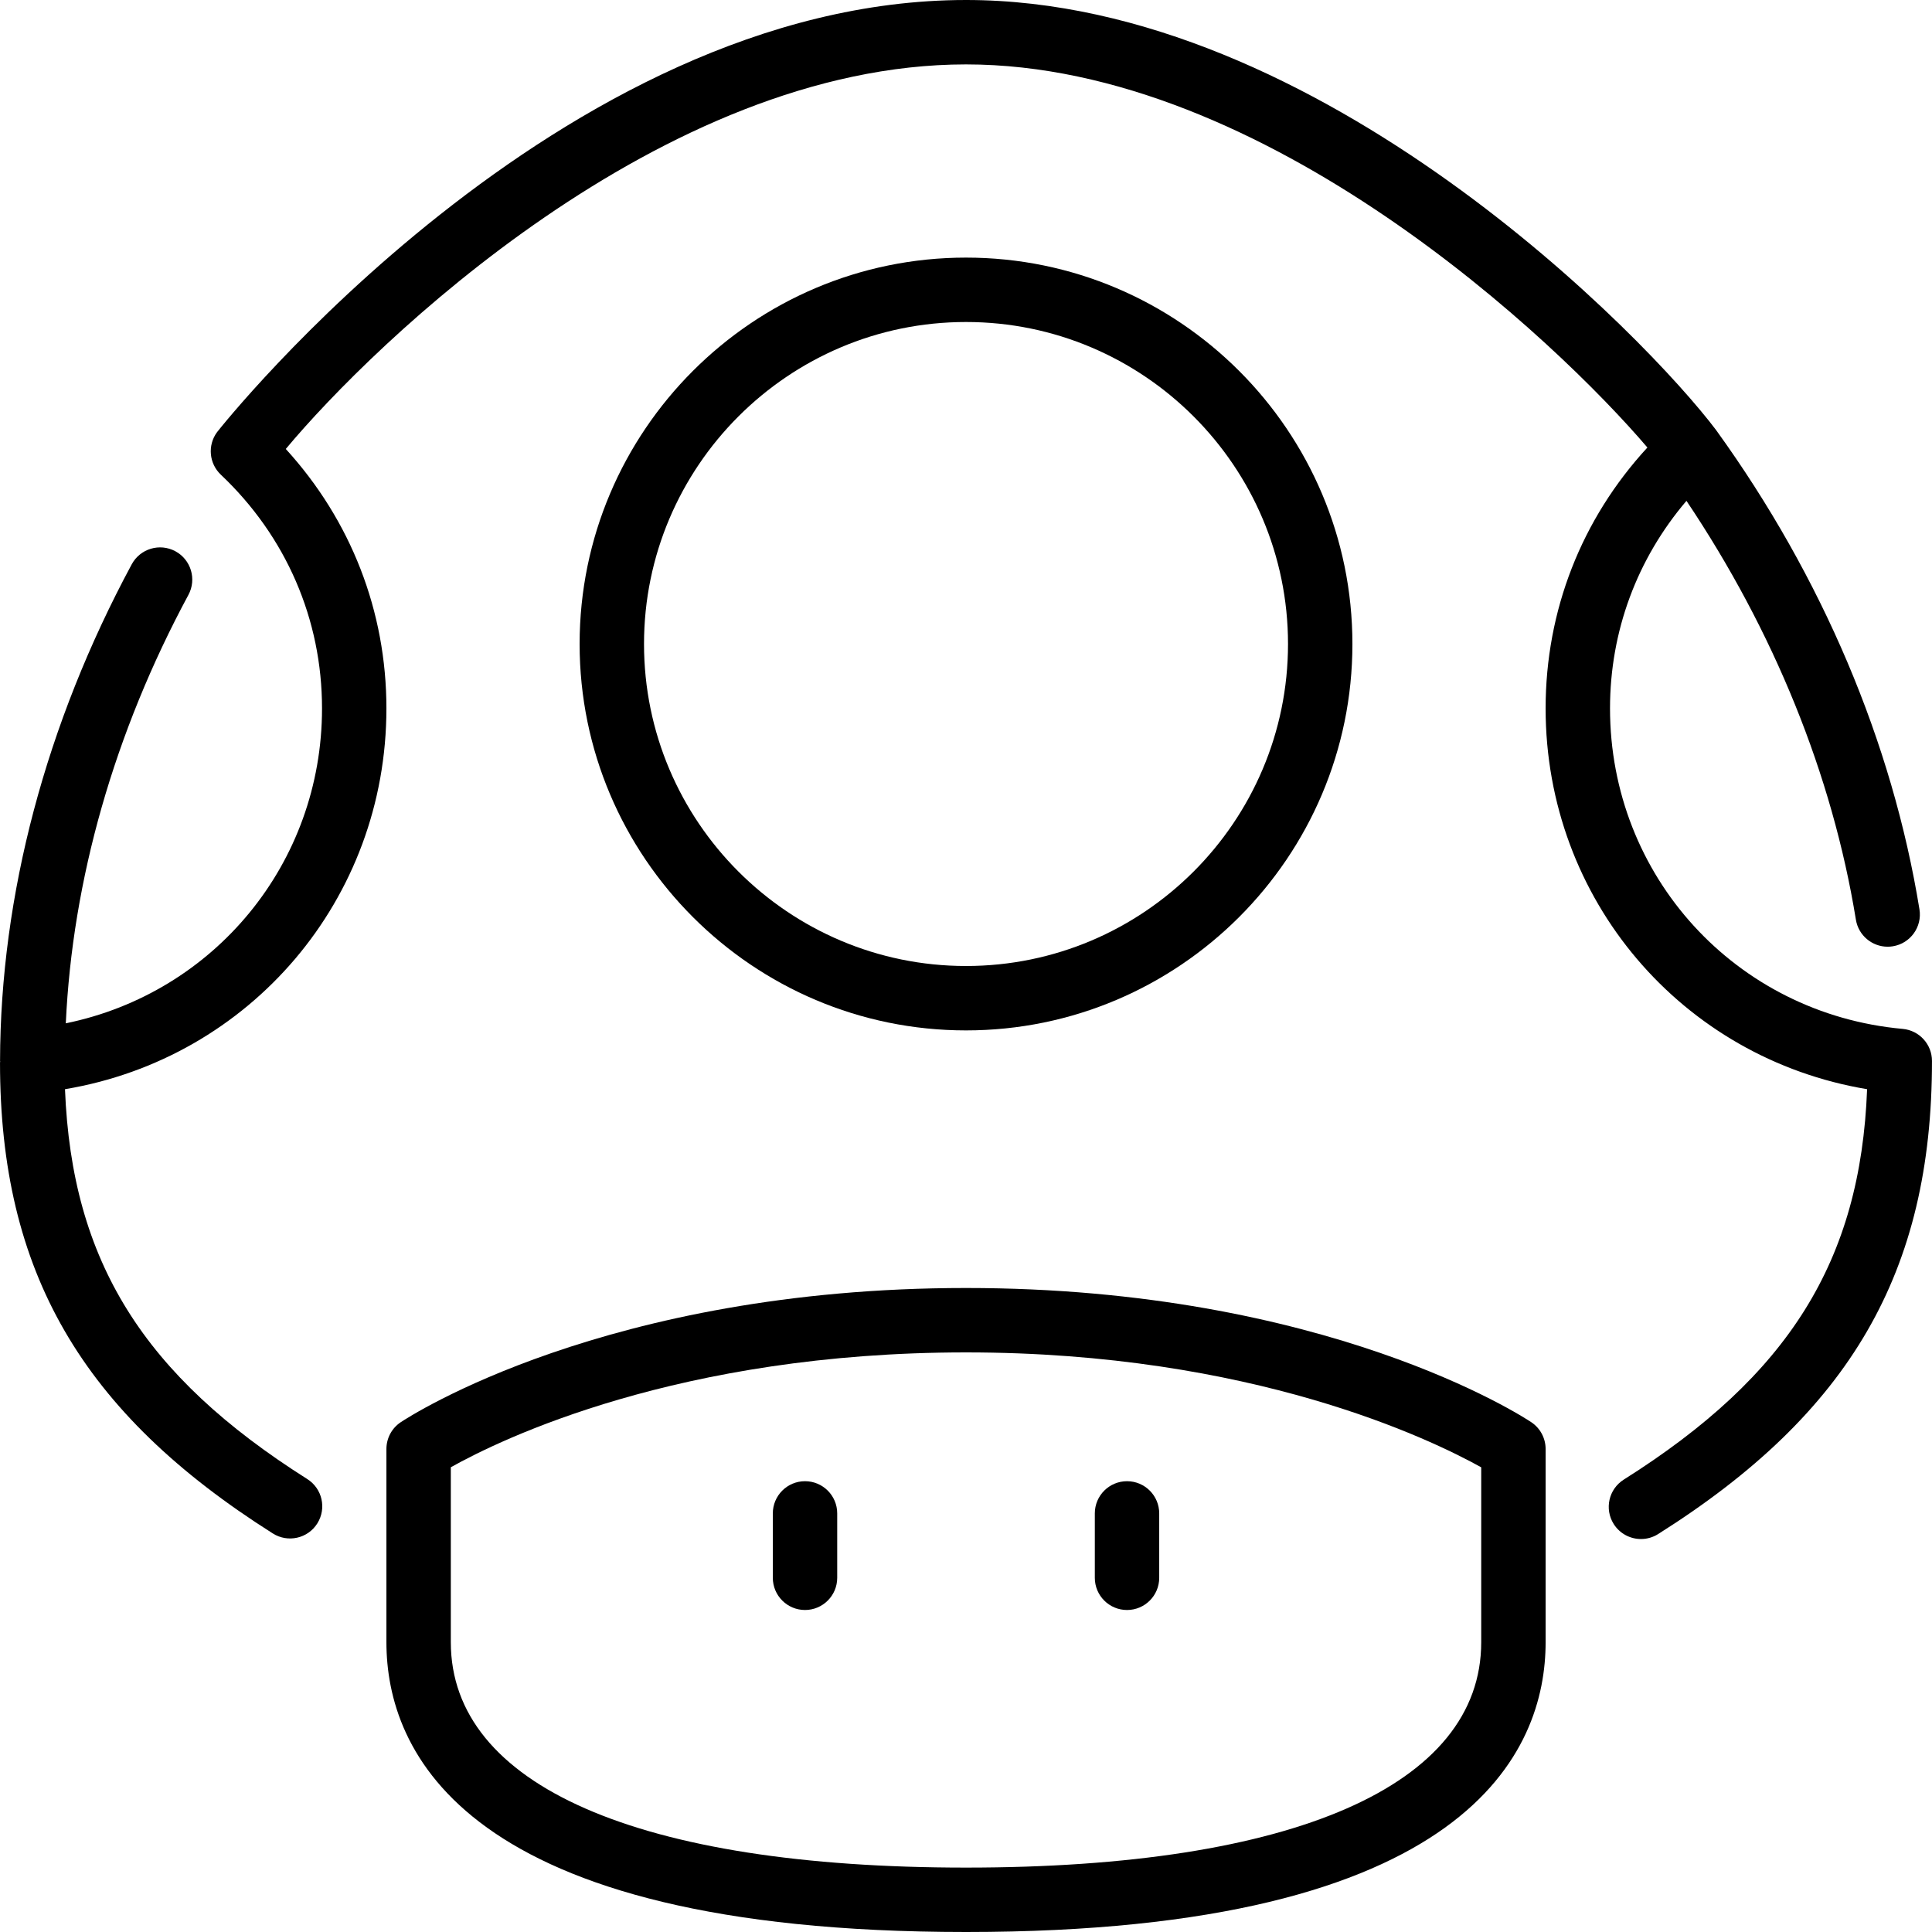
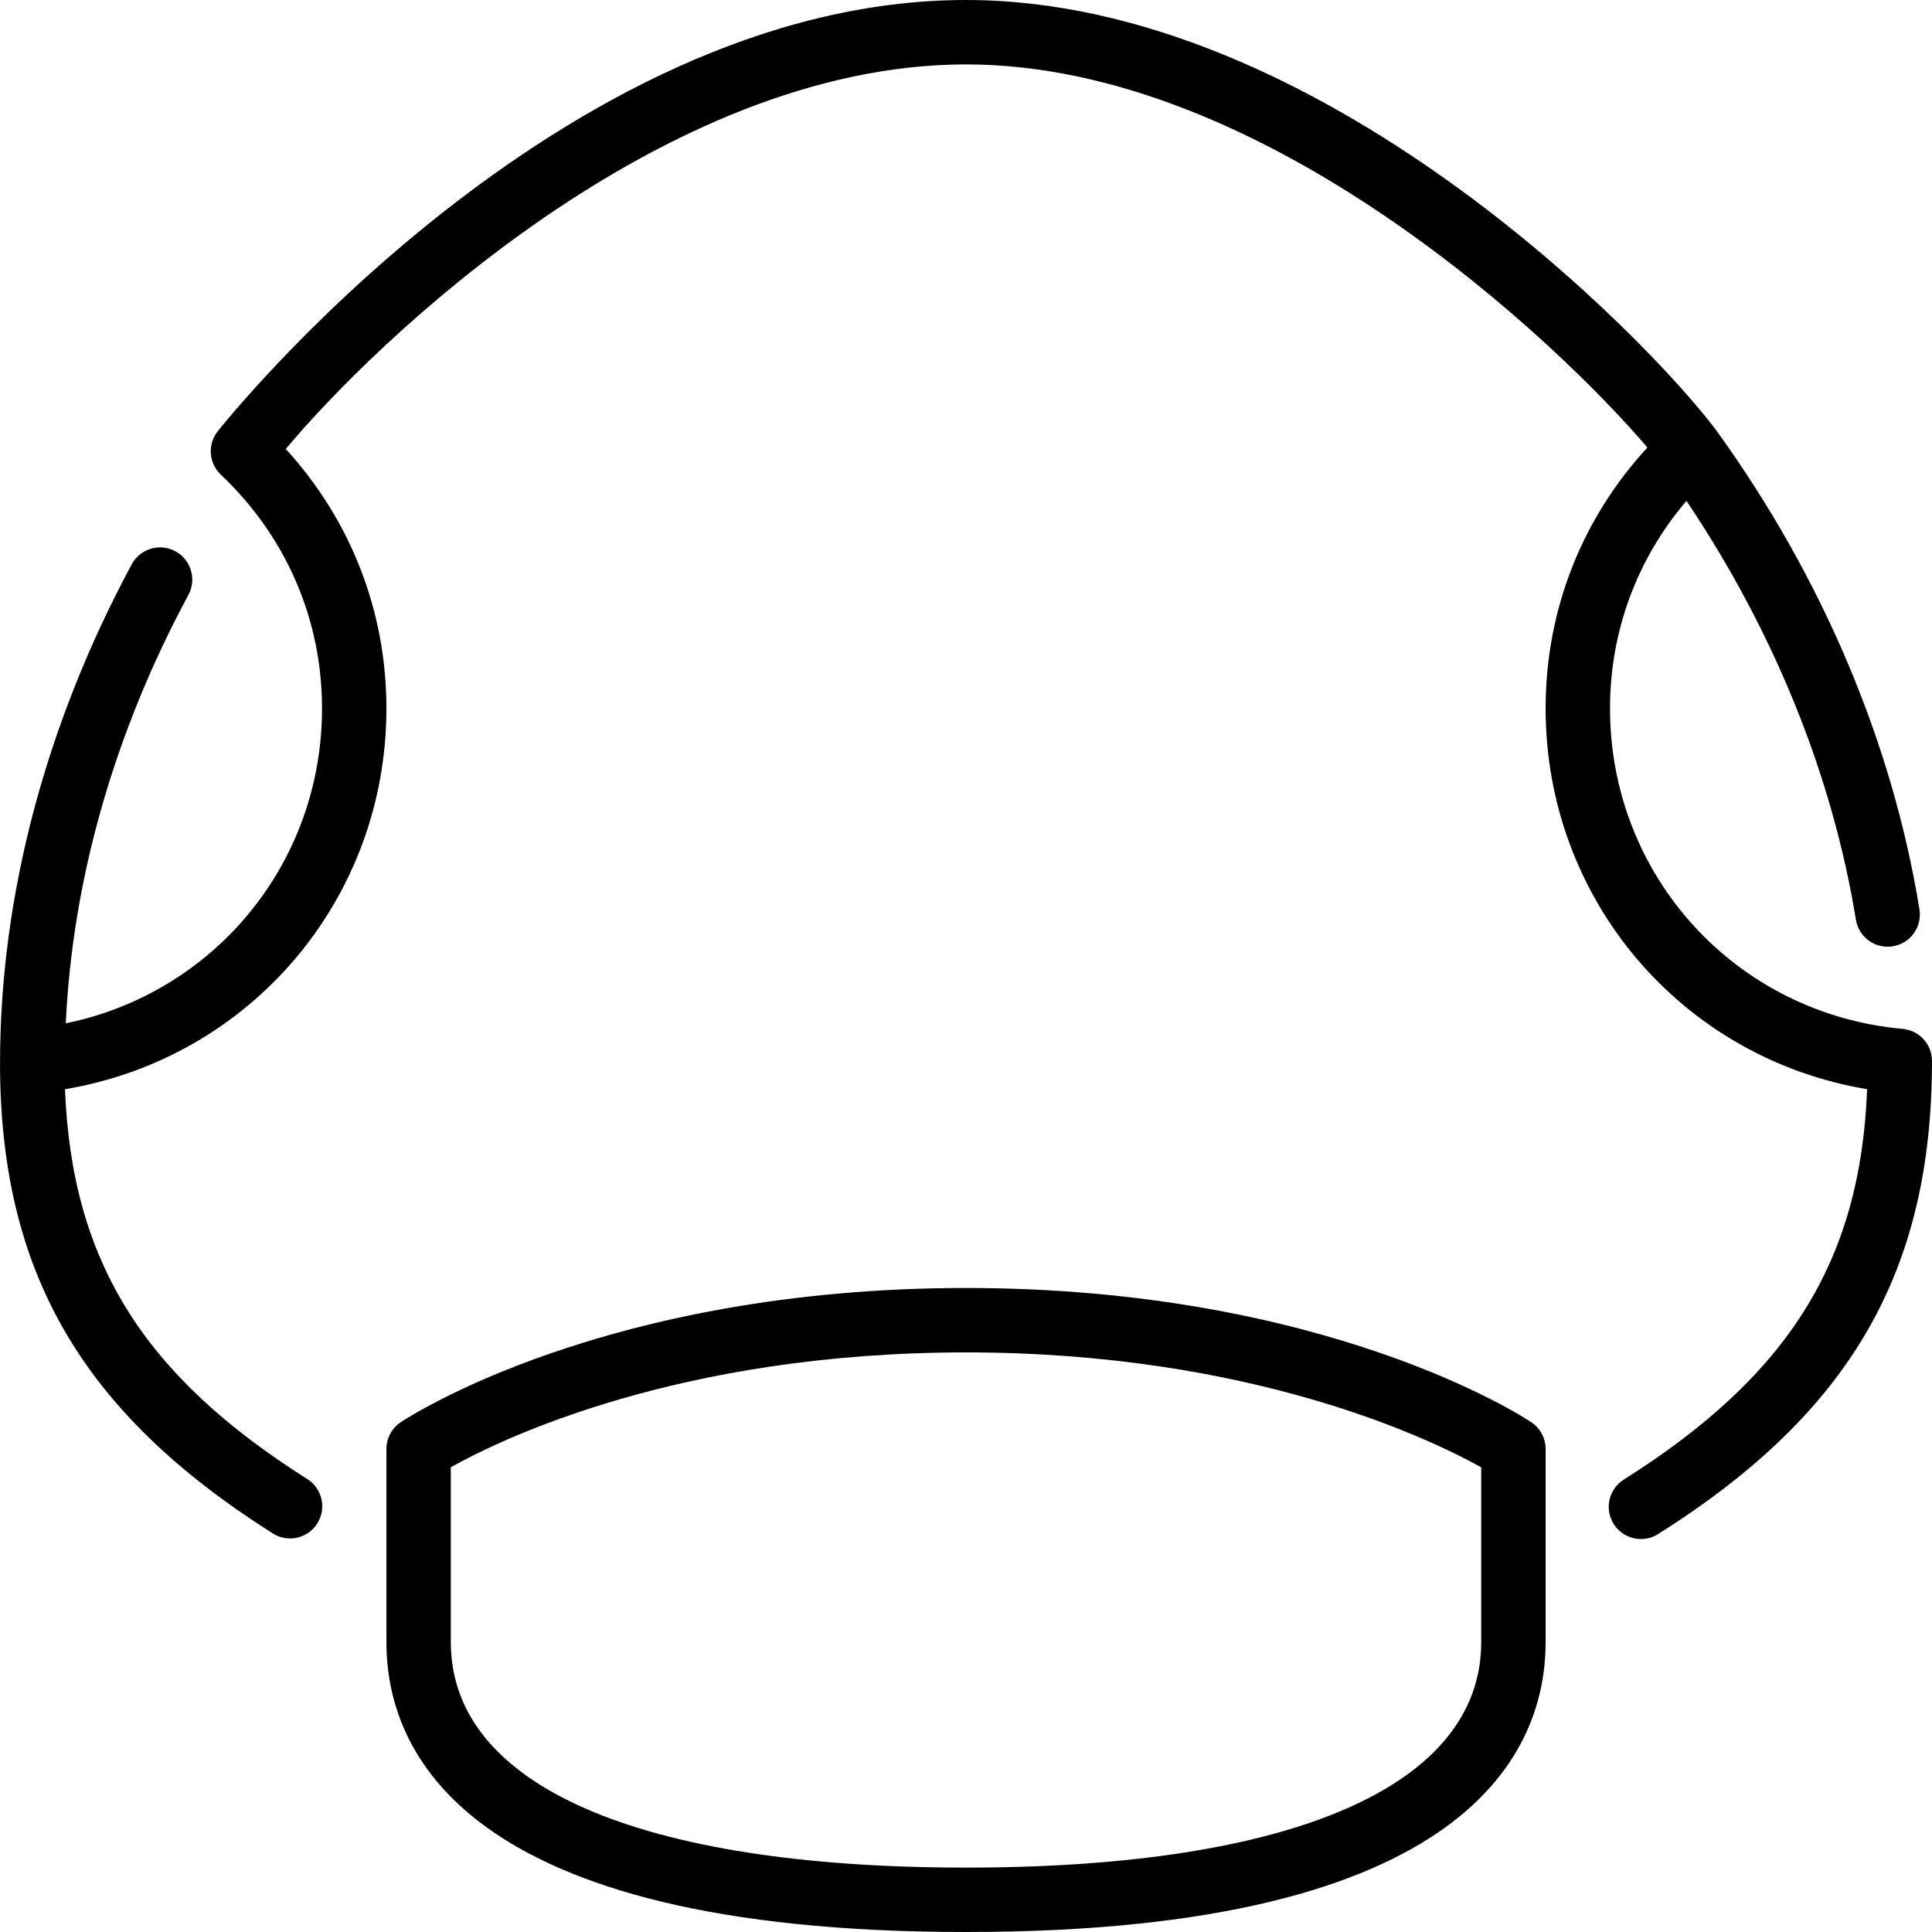
<svg xmlns="http://www.w3.org/2000/svg" fill="#000000" height="800px" width="800px" version="1.1" id="Layer_1" viewBox="0 0 512 512" xml:space="preserve">
  <g>
    <g>
      <g>
-         <path d="M213.338,392.533c-4.71,0-8.533,3.823-8.533,8.533v17.067c0,4.71,3.823,8.533,8.533,8.533     c4.71,0,8.533-3.823,8.533-8.533v-17.067C221.871,396.356,218.048,392.533,213.338,392.533z" />
-         <path d="M298.671,426.667c4.719,0,8.533-3.823,8.533-8.533v-17.067c0-4.71-3.814-8.533-8.533-8.533s-8.533,3.823-8.533,8.533     v17.067C290.138,422.844,293.952,426.667,298.671,426.667z" />
        <path d="M504.23,272.666c-44.22-3.994-77.559-40.516-77.559-84.932c0-20.446,7.159-39.62,20.258-55.006     c23.117,34.449,38.647,72.585,44.902,111.002c0.683,4.19,4.309,7.159,8.414,7.159c0.452,0,0.913-0.034,1.374-0.111     c4.659-0.751,7.808-5.137,7.057-9.788c-7.185-44.211-25.771-88.055-53.743-126.805c-0.008-0.017-0.026-0.026-0.043-0.043     c-0.017-0.026-0.017-0.06-0.043-0.085C436.732,89.958,349.905,0,256.004,0C148.237,0,58.347,113.408,57.502,114.551     c-2.543,3.473-2.099,8.294,1.024,11.247c17.289,16.341,26.812,38.34,26.812,61.935c0,41.114-28.587,75.401-67.9,83.456     c1.741-37.956,12.809-76.988,32.495-113.545c2.236-4.147,0.683-9.327-3.465-11.563c-4.156-2.227-9.318-0.683-11.563,3.473     C12.164,191.787,0.098,237.286,0.013,281.148c0,0.068,0.034,0.128,0.034,0.196c0,0.085-0.043,0.171-0.043,0.256     c0,55.398,21.623,92.723,72.303,124.783c3.985,2.526,9.259,1.34,11.776-2.645c2.517-3.985,1.331-9.259-2.654-11.776     c-43.383-27.443-62.396-57.651-64.205-103.313c49.084-8.218,85.18-50.287,85.18-100.915c0-25.728-9.412-49.86-26.667-68.753     C98.94,91.153,175.347,17.067,256.004,17.067c79.616,0,156.894,73.737,180.574,101.53     c-17.451,18.935-26.974,43.196-26.974,69.137c0,50.637,36.096,92.715,85.197,100.915c-1.741,45.568-20.796,75.904-64.478,103.458     c-3.994,2.517-5.188,7.791-2.671,11.776c1.63,2.569,4.395,3.977,7.228,3.977c1.562,0,3.132-0.427,4.54-1.314     c50.876-32.094,72.585-69.461,72.576-125.38C511.996,276.745,508.625,273.067,504.23,272.666z" />
-         <path d="M358.404,170.667c0-56.465-45.935-102.4-102.4-102.4s-102.4,45.935-102.4,102.4c0,56.457,45.935,102.4,102.4,102.4     S358.404,227.123,358.404,170.667z M170.671,170.667c0-47.053,38.281-85.333,85.333-85.333s85.333,38.281,85.333,85.333     S303.057,256,256.004,256S170.671,217.719,170.671,170.667z" />
        <path d="M405.807,376.9c-2.176-1.459-54.451-35.567-149.803-35.567S108.386,375.441,106.202,376.9     c-2.372,1.579-3.797,4.241-3.797,7.1v51.2c0,28.681,19.951,76.8,153.6,76.8c133.641,0,153.6-48.119,153.6-76.8V384     C409.604,381.141,408.179,378.479,405.807,376.9z M392.538,435.2c0,37.965-49.766,59.733-136.533,59.733     S119.471,473.165,119.471,435.2v-46.362c13.193-7.398,60.407-30.438,136.533-30.438c75.802,0,123.281,23.074,136.533,30.455     V435.2z" />
      </g>
    </g>
  </g>
</svg>